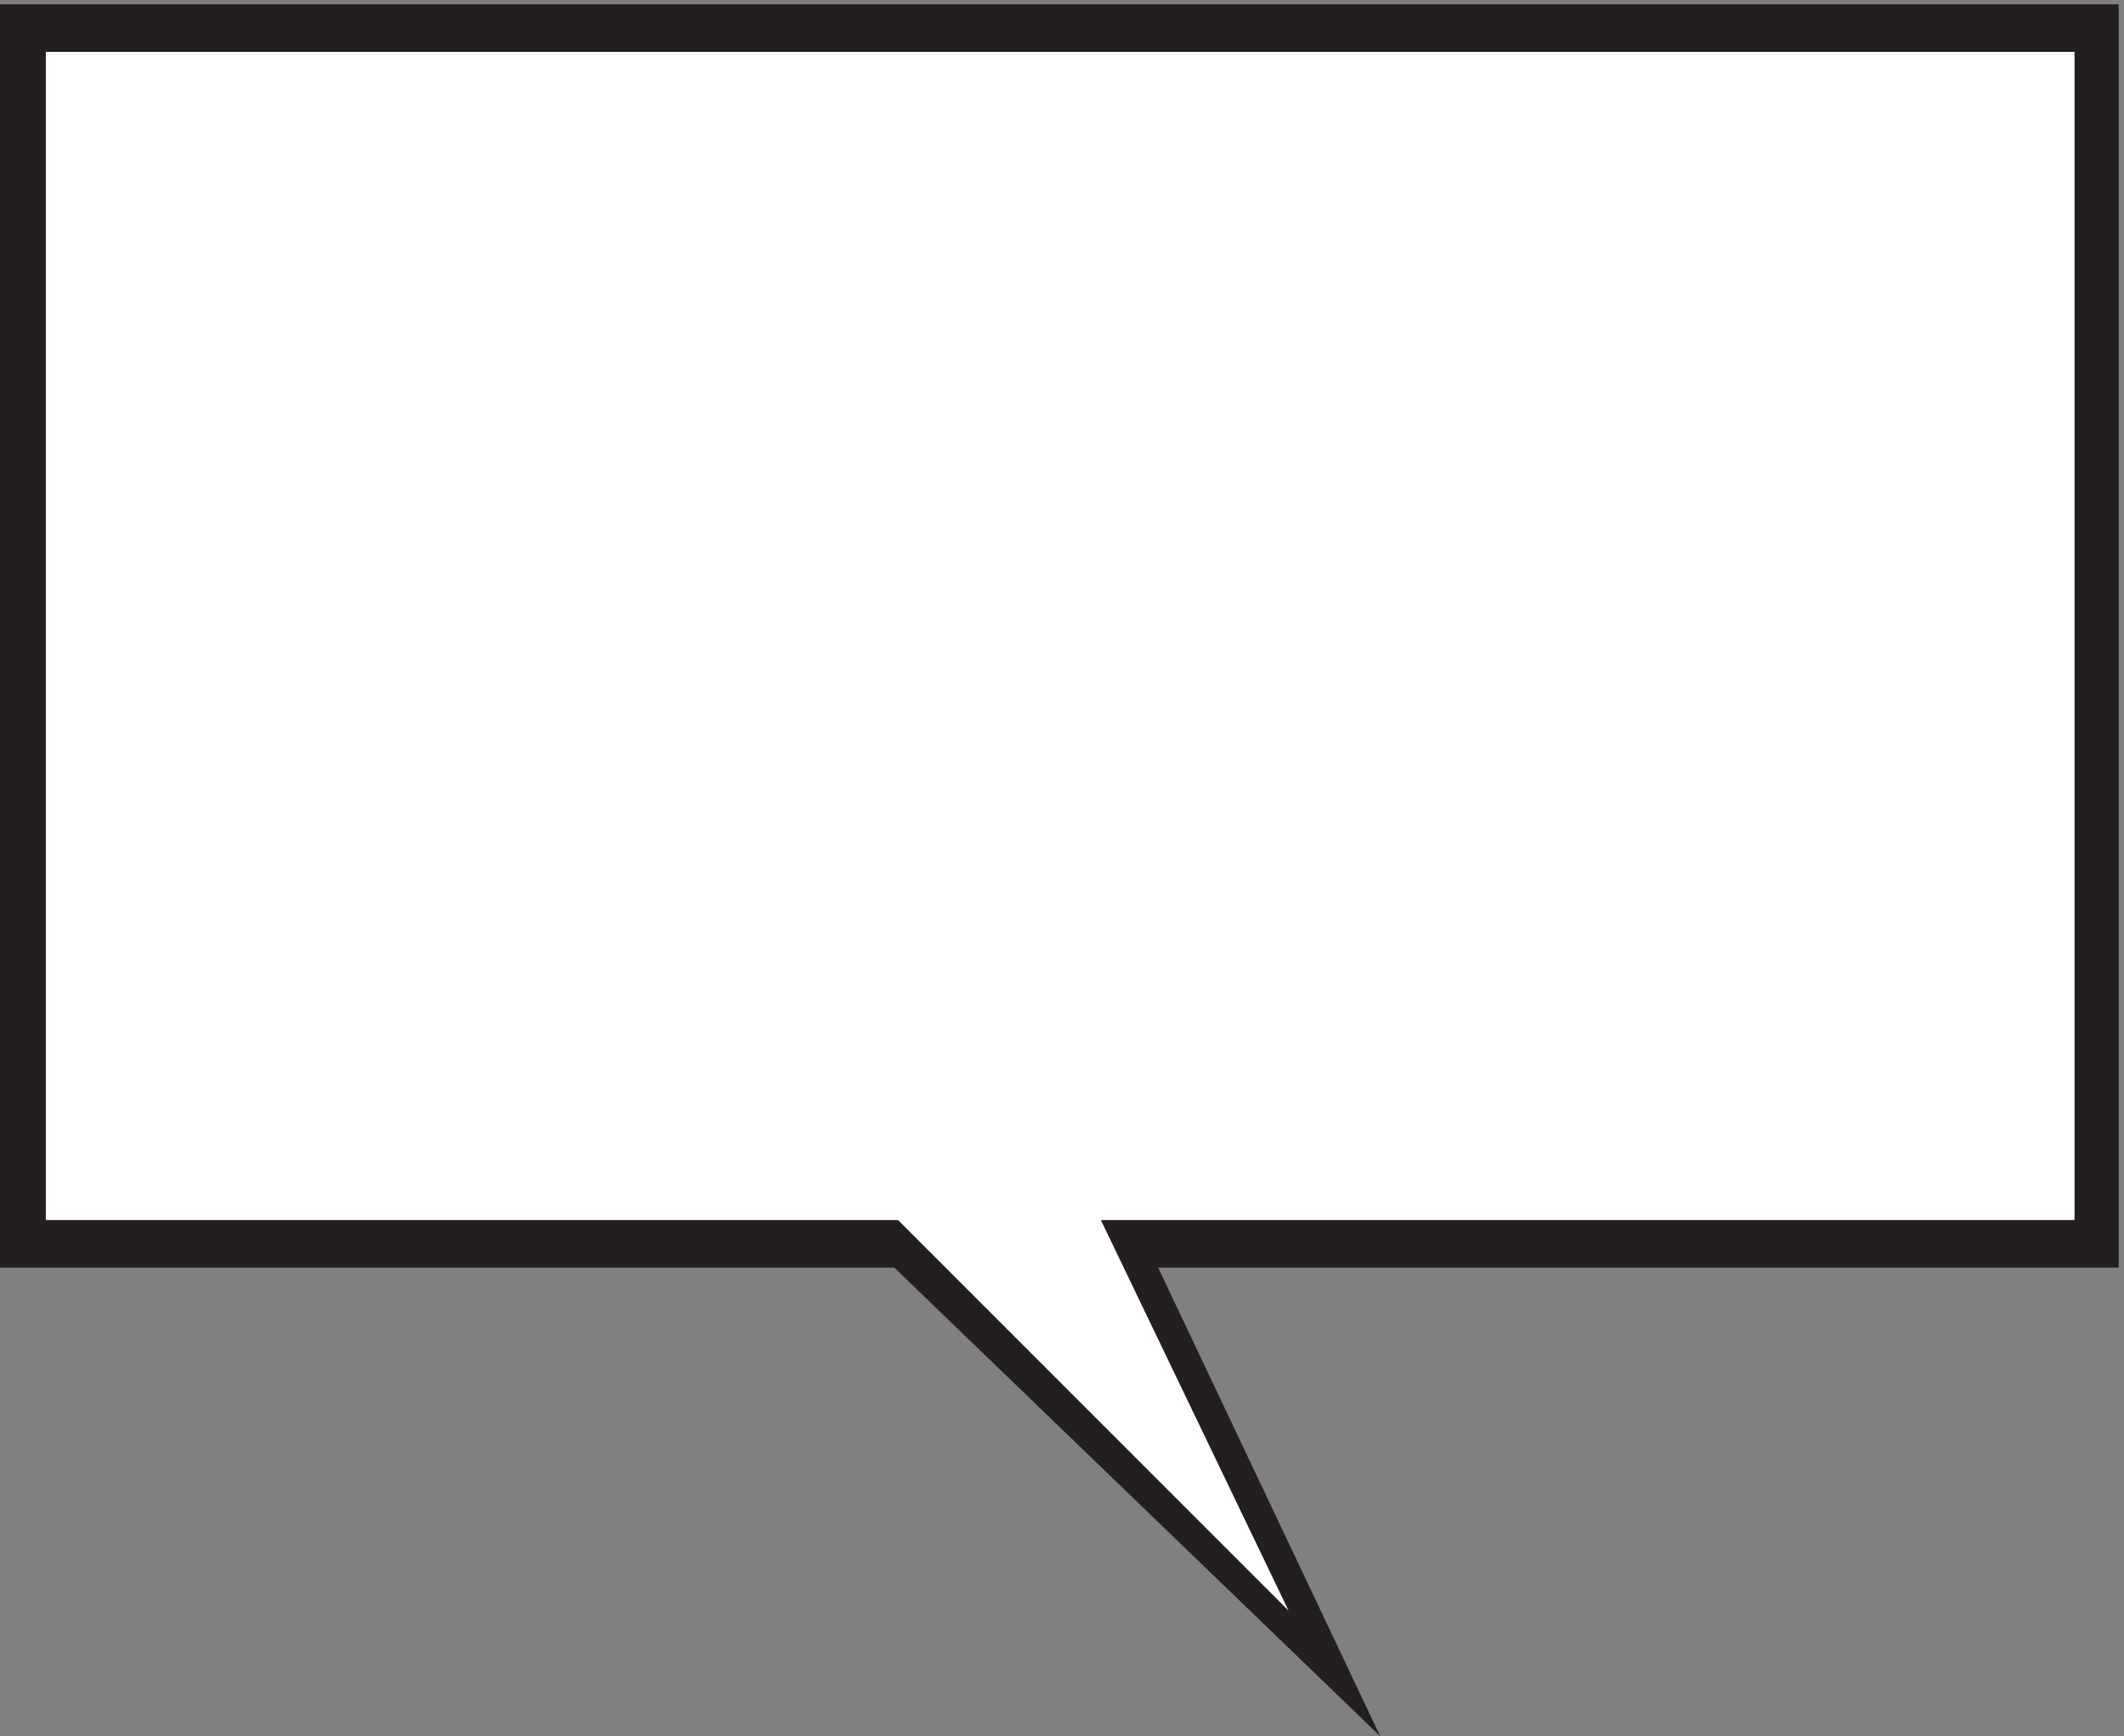
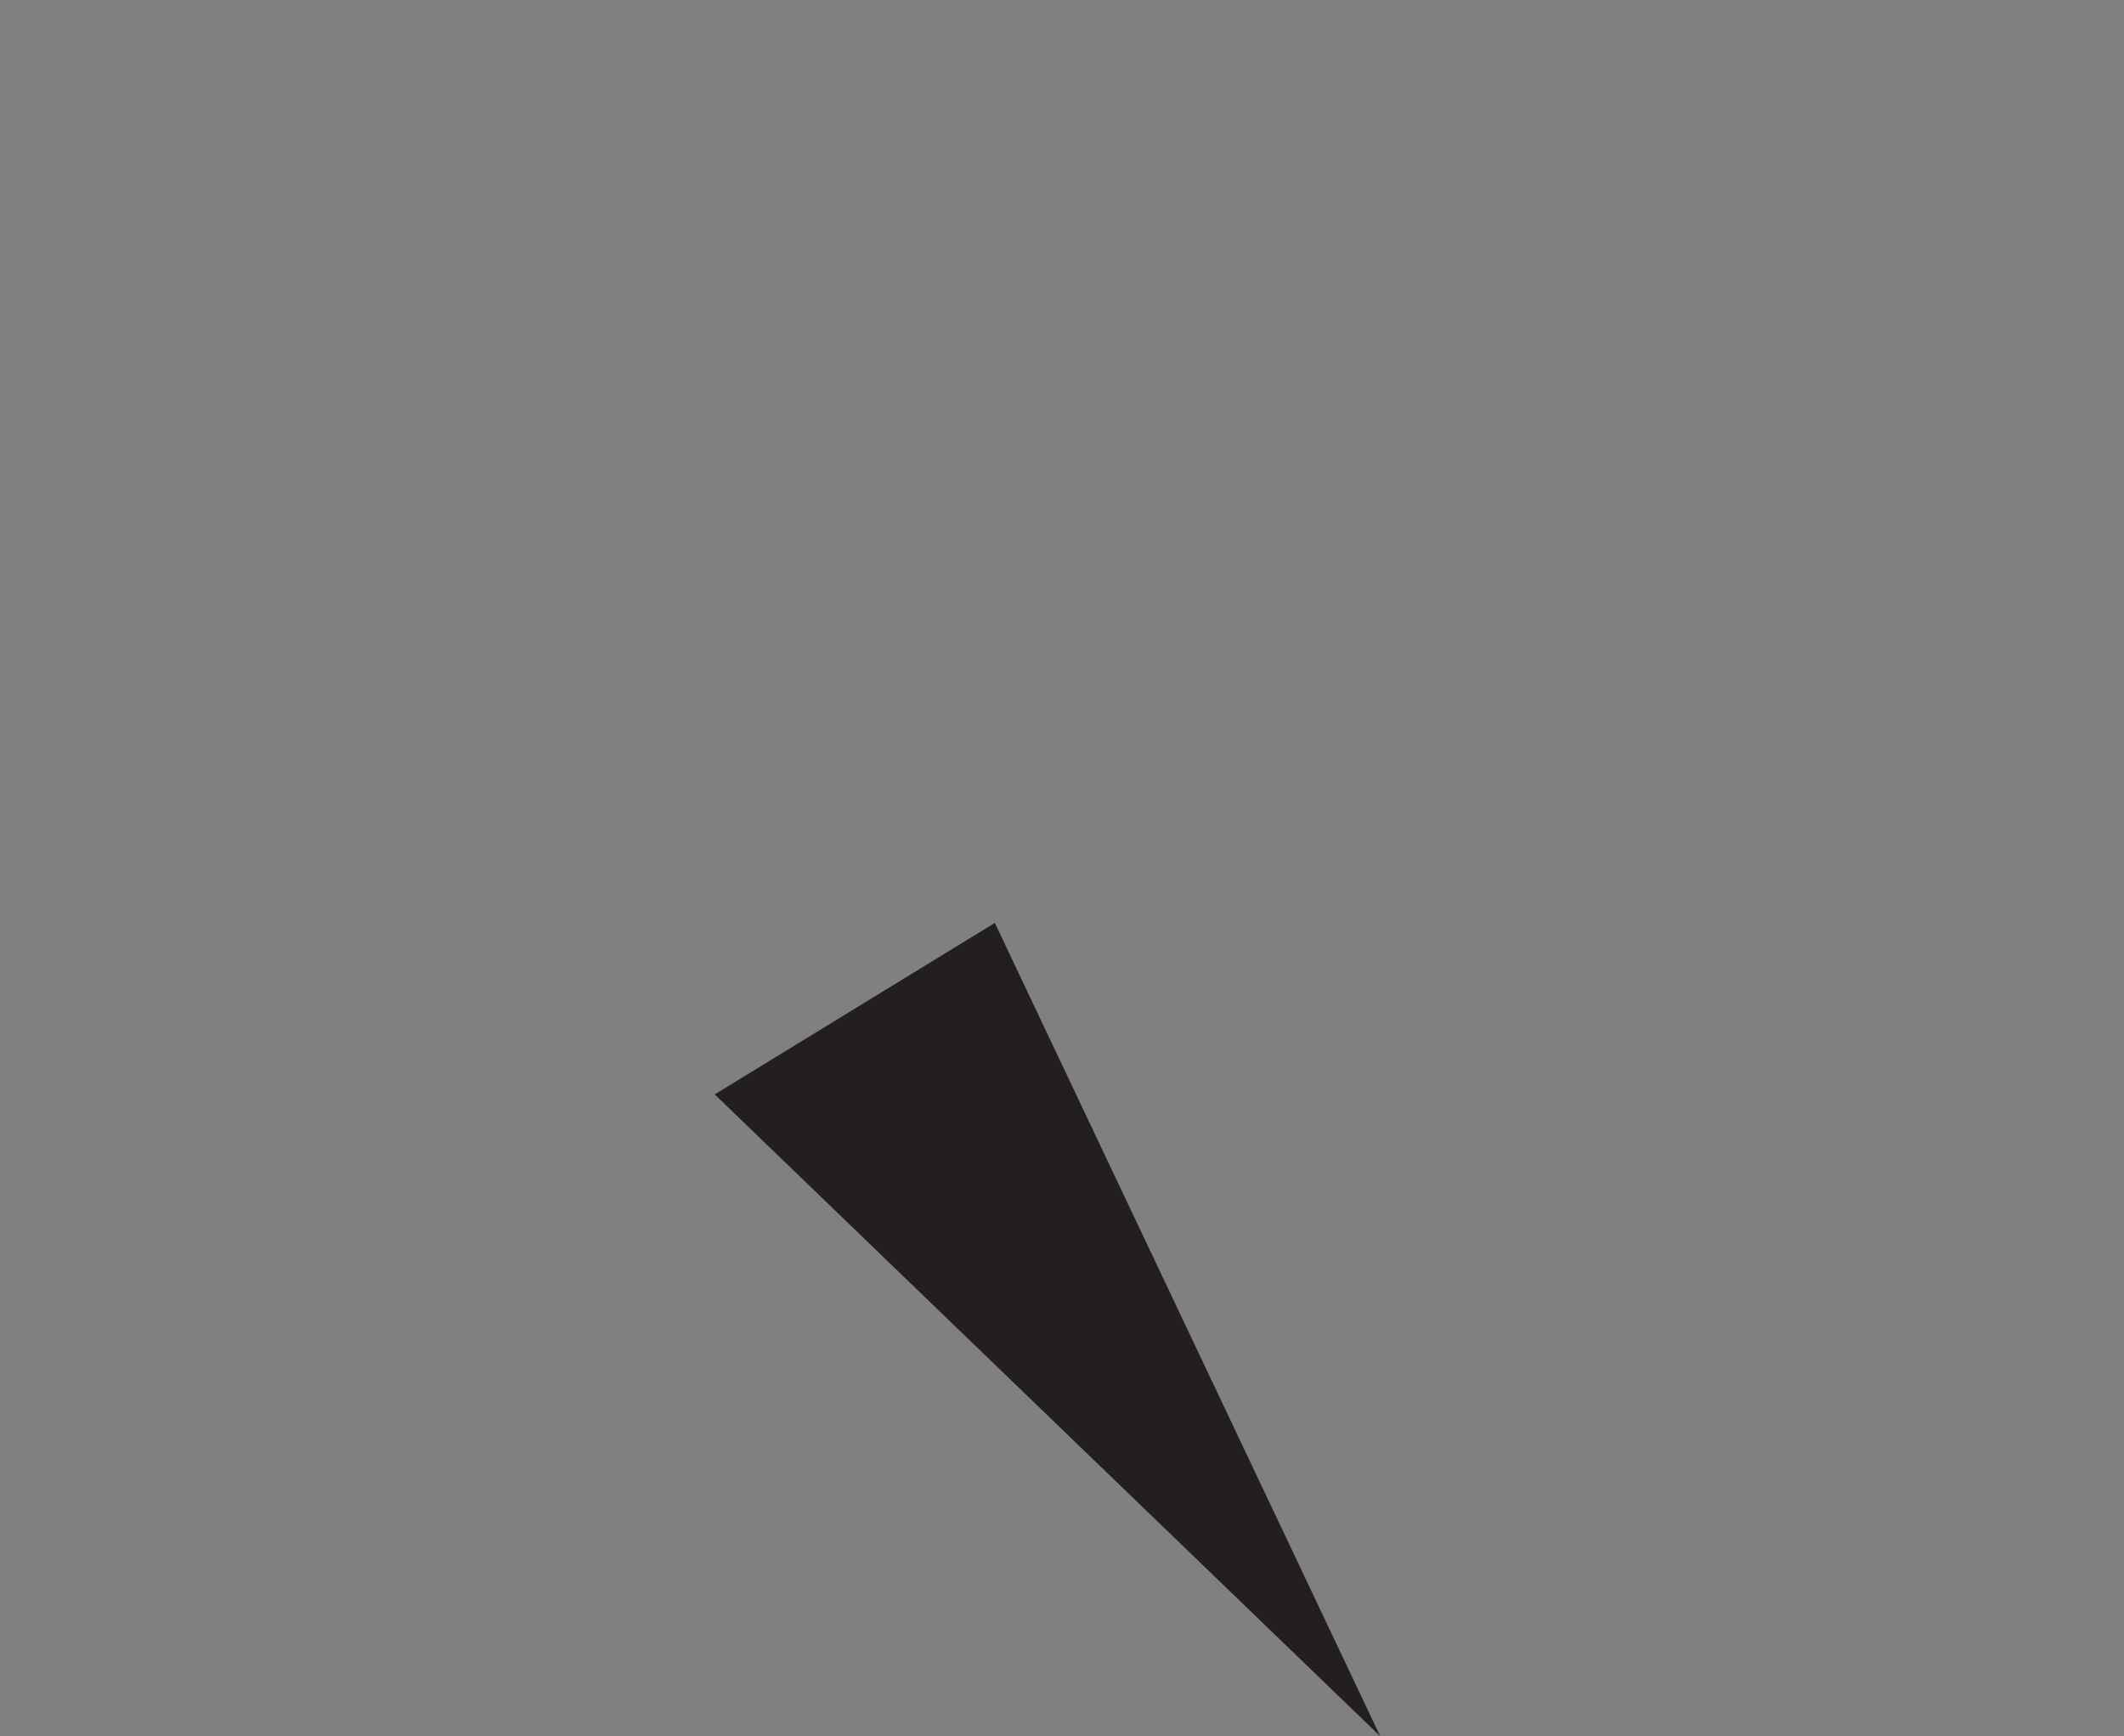
<svg xmlns="http://www.w3.org/2000/svg" xml:space="preserve" width="249.6" height="204">
  <rect width="100%" height="100%" fill="#808080" stroke="none" />
  <path d="M879 718.5 1219.5 0l-588 567Z" style="fill:#231f20;fill-opacity:1;fill-rule:evenodd;stroke:none" transform="matrix(.133 0 0 -.133 0 204)" />
-   <path d="M0 1530h1872V414H0v1116" style="fill:#231f20;fill-opacity:1;fill-rule:evenodd;stroke:none" transform="matrix(.133 0 0 -.133 0 204)" />
-   <path d="M40.5 1488H1833V456H40.5v1032" style="fill:#fff;fill-opacity:1;fill-rule:evenodd;stroke:none" transform="matrix(.133 0 0 -.133 0 204)" />
-   <path d="M897 613.5 1138.5 111 735 514.5Z" style="fill:#fff;fill-opacity:1;fill-rule:evenodd;stroke:none" transform="matrix(.133 0 0 -.133 0 204)" />
</svg>